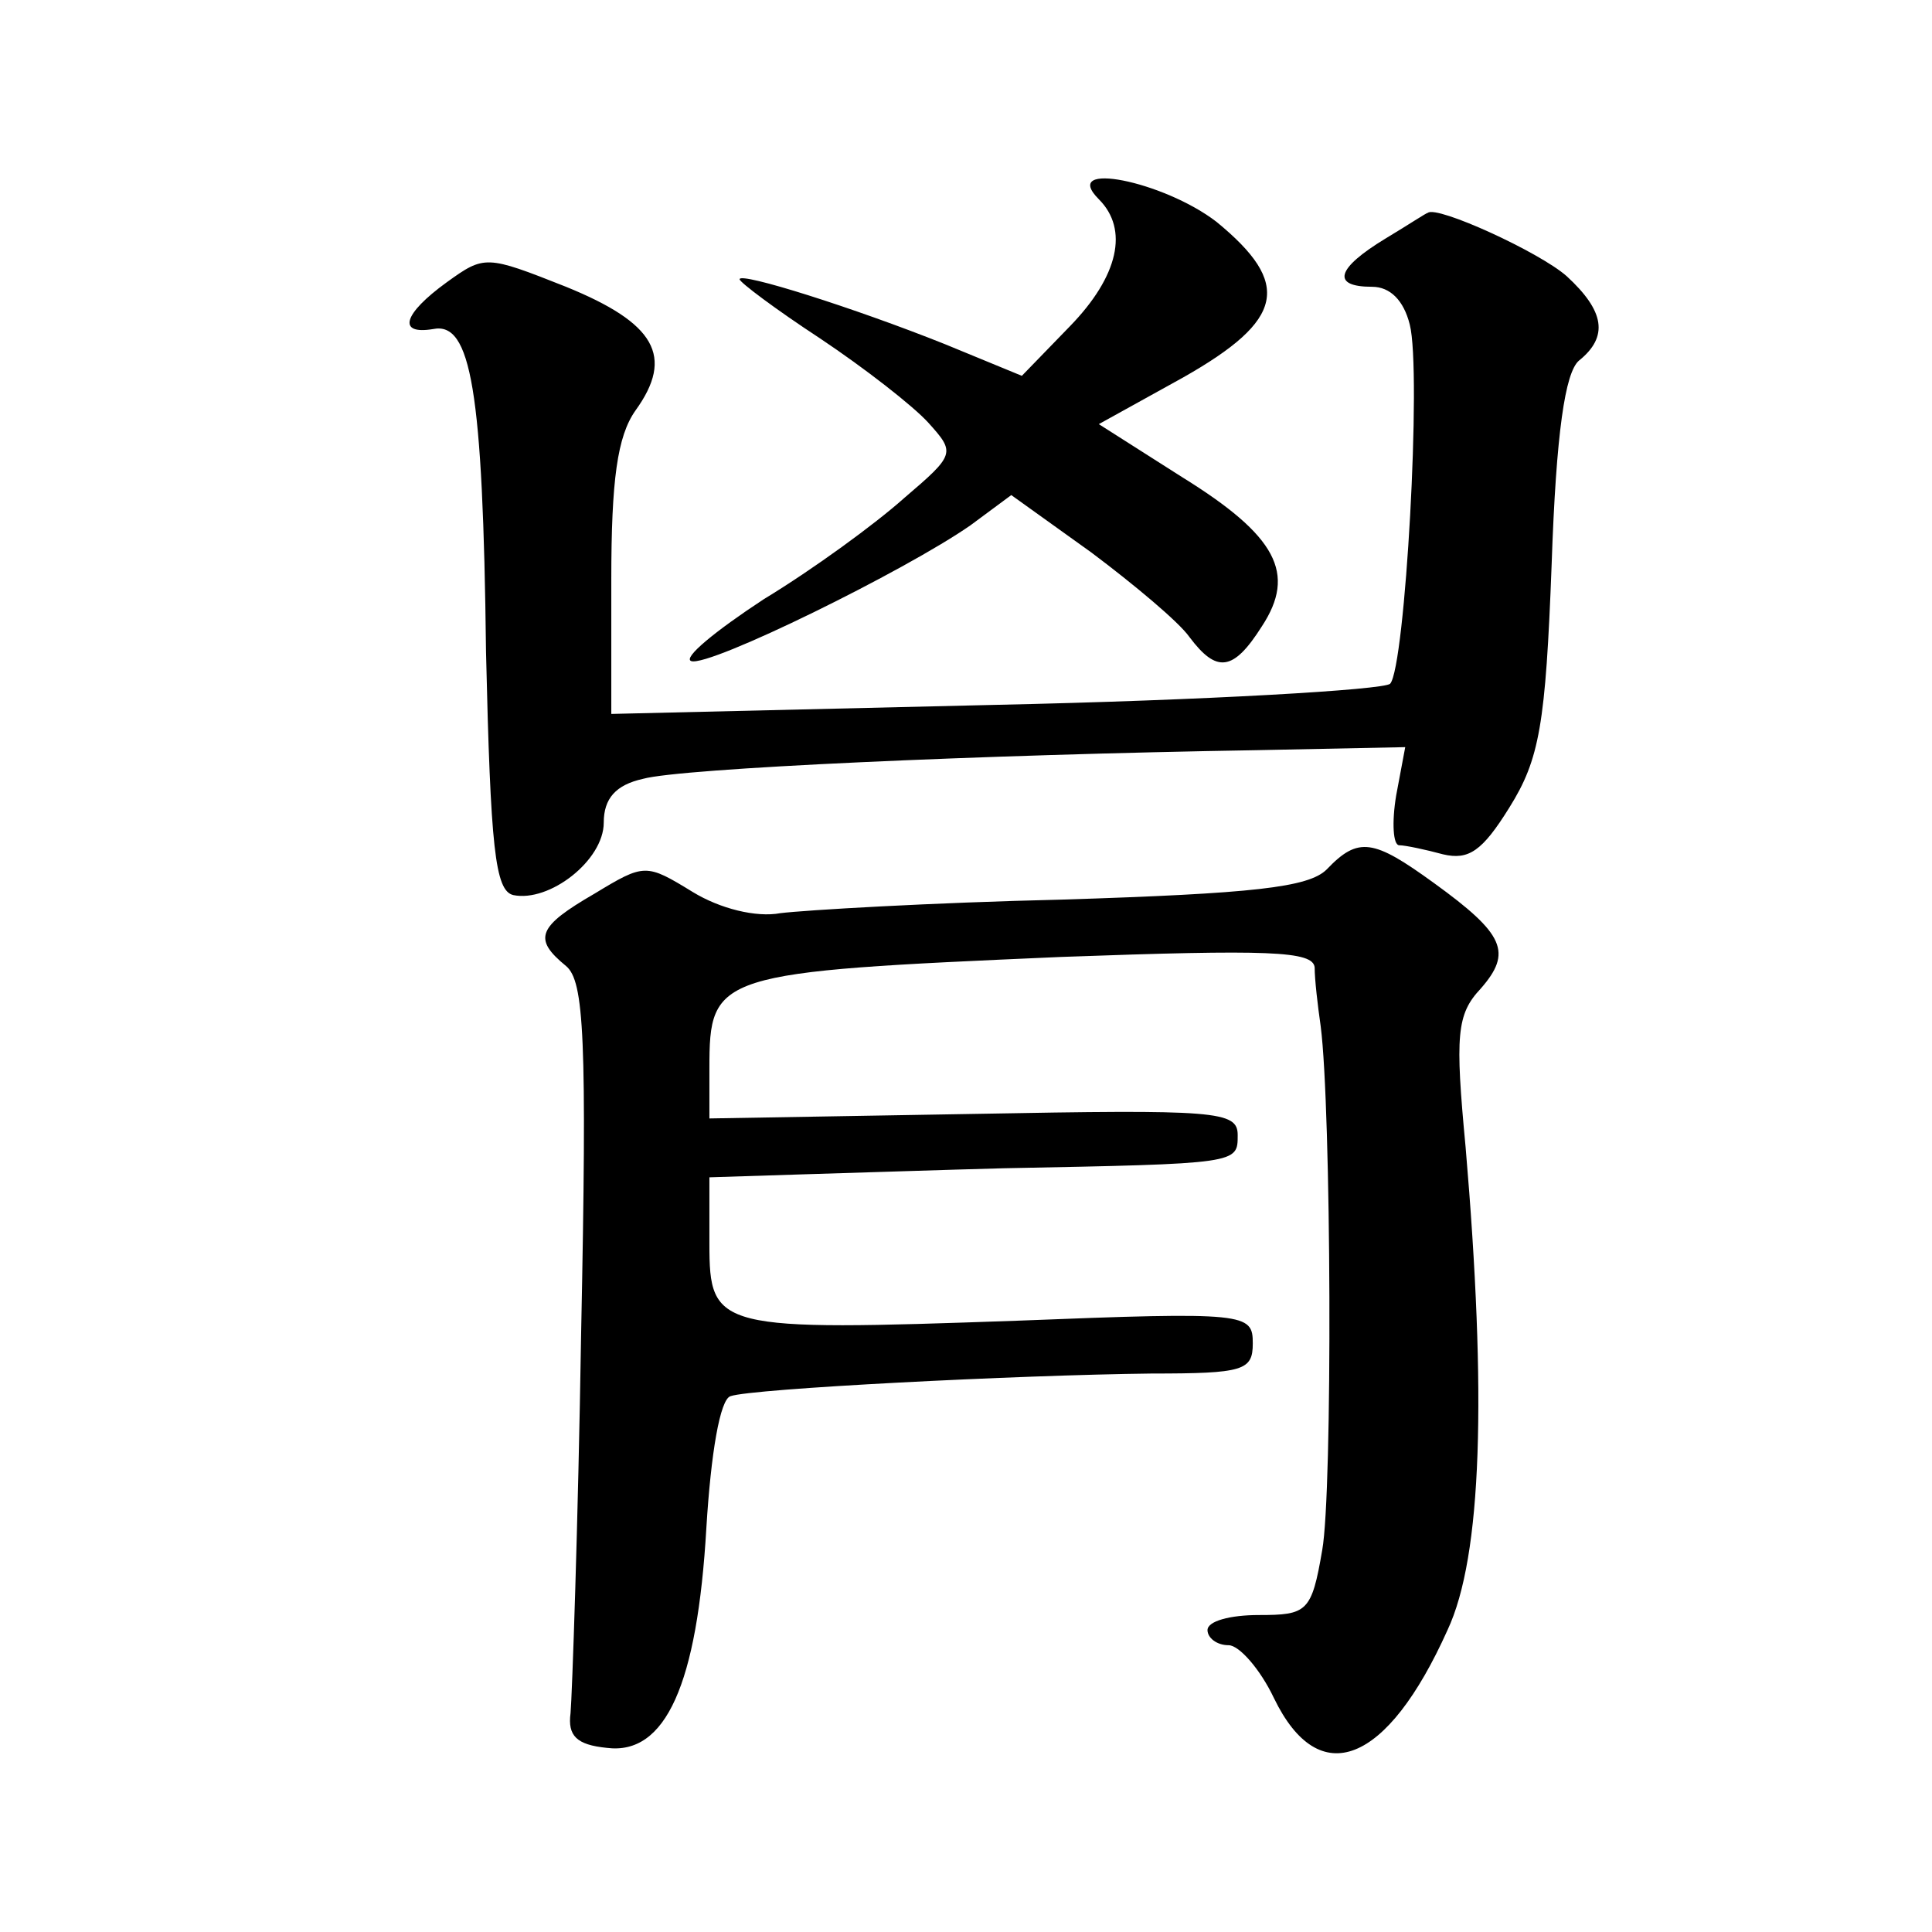
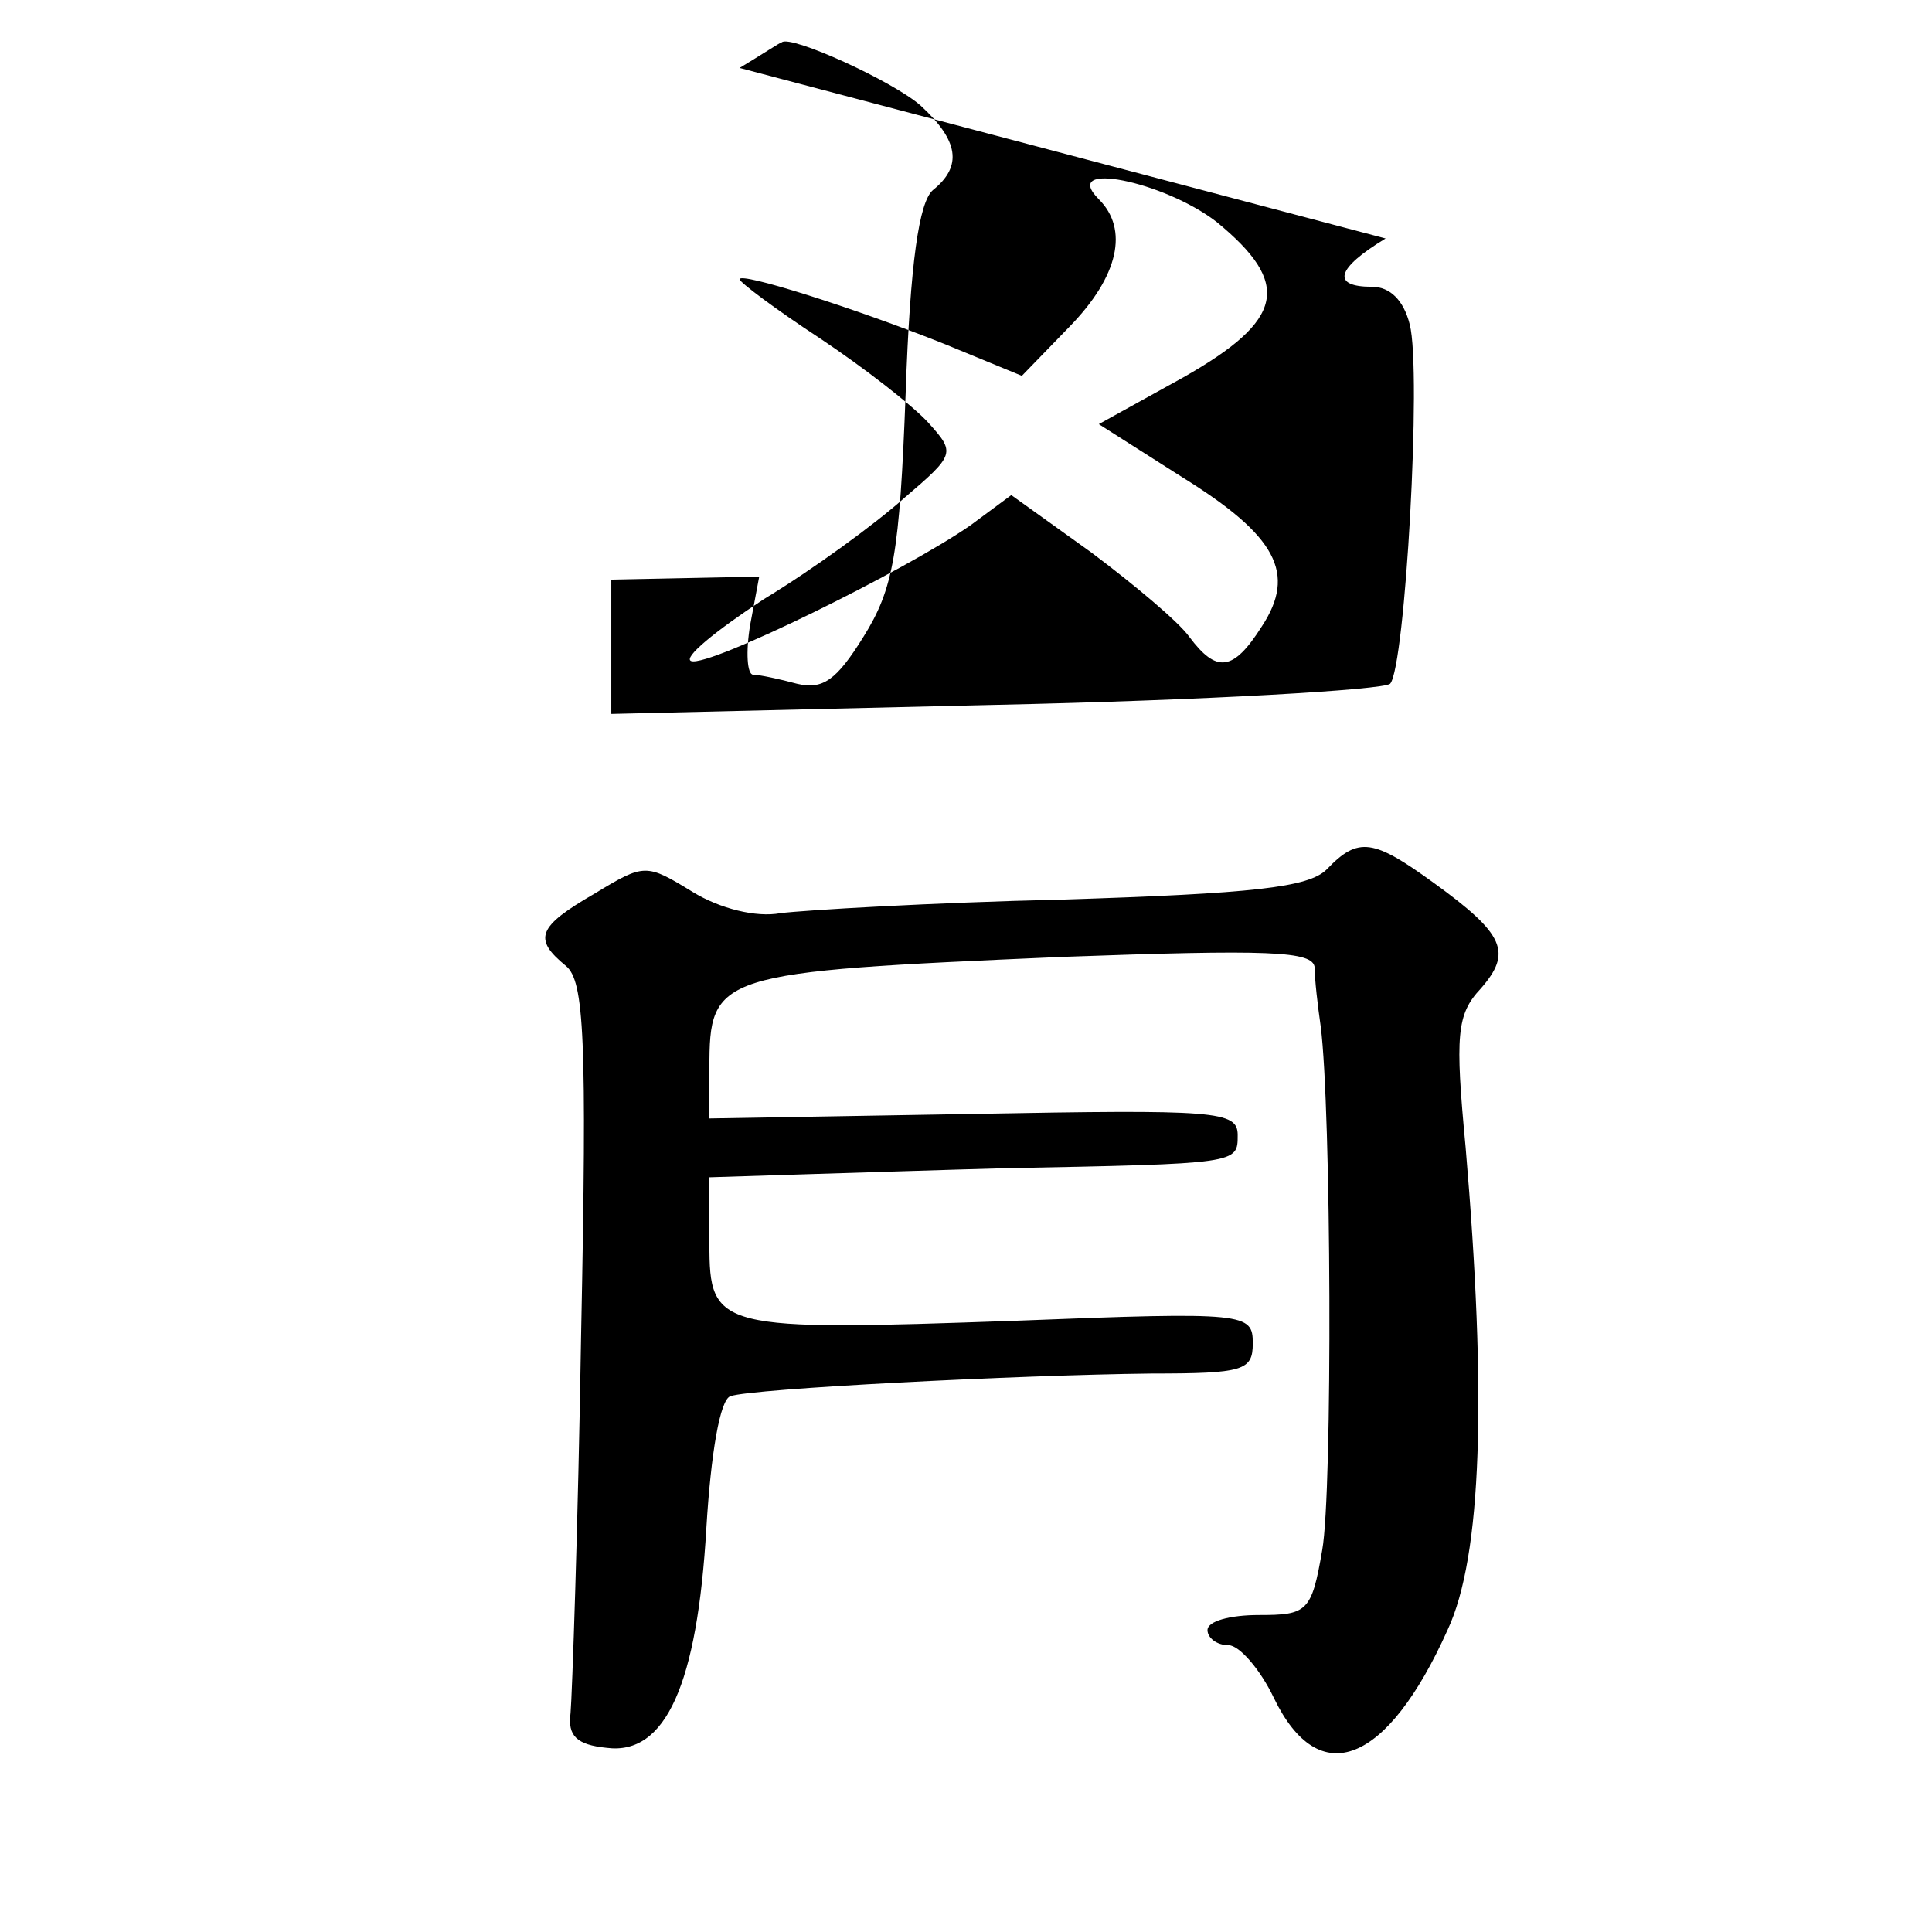
<svg xmlns="http://www.w3.org/2000/svg" version="1.0" width="128pt" height="128pt" viewBox="0 0 128 128" preserveAspectRatio="xMidYMid meet">
  <g transform="translate(0,128) scale(0.1,-0.1)" fill="#0" stroke="none">
-     <path d="M728 1148 c20 -20 13 -51 -19 -84 l-32 -33 -51 21 c-60 24 -136 48 -136 43 0 -2 24 -20 53 -39 30 -20 62 -45 72 -56 18 -20 18 -21 -16 -50 -19 -17 -60 -47 -93 -67 -32 -21 -54 -39 -48 -41 12 -4 142 60 185 90 l27 20 53 -38 c28 -21 58 -46 65 -56 18 -24 29 -23 48 7 23 35 10 60 -53 99 l-55 35 56 31 c67 38 72 62 22 103 -35 27 -104 41 -78 15z M918 1122 c-33 -20 -36 -32 -9 -32 12 0 21 -9 25 -25 8 -31 -3 -227 -13 -238 -4 -4 -122 -11 -262 -14 l-254 -6 0 89 c0 66 4 95 16 112 26 36 13 58 -46 82 -53 21 -54 21 -79 3 -29 -21 -33 -35 -9 -31 25 5 33 -40 35 -214 3 -130 6 -158 18 -161 24 -5 60 23 60 48 0 16 8 25 26 29 25 7 224 16 407 19 l98 2 -6 -32 c-3 -18 -2 -33 2 -33 4 0 18 -3 29 -6 17 -4 26 2 44 31 20 32 24 55 28 161 3 88 9 127 18 135 20 16 17 33 -8 56 -18 16 -86 47 -92 42 -1 0 -13 -8 -28 -17z M879 704 c-12 -12 -49 -16 -175 -20 -87 -2 -171 -7 -187 -9 -16 -3 -40 3 -58 14 -31 19 -32 19 -65 -1 -38 -22 -41 -30 -19 -48 12 -10 14 -47 10 -244 -2 -127 -6 -240 -7 -251 -2 -15 4 -21 24 -23 39 -5 60 42 66 146 3 49 9 85 16 87 14 5 190 14 279 15 61 0 67 2 67 20 0 20 -4 21 -156 15 -199 -7 -204 -6 -204 51 l0 44 63 2 c34 1 94 3 132 4 156 3 155 3 155 22 0 16 -14 17 -175 14 l-175 -3 0 33 c0 63 4 64 233 74 138 5 167 4 168 -7 0 -8 2 -25 4 -39 7 -54 8 -308 1 -347 -7 -41 -10 -43 -42 -43 -19 0 -34 -4 -34 -10 0 -5 6 -10 14 -10 7 0 21 -16 30 -35 30 -62 75 -44 115 45 23 49 26 156 12 320 -7 74 -6 88 10 105 21 24 16 36 -31 70 -40 29 -50 31 -71 9z" />
+     <path d="M728 1148 c20 -20 13 -51 -19 -84 l-32 -33 -51 21 c-60 24 -136 48 -136 43 0 -2 24 -20 53 -39 30 -20 62 -45 72 -56 18 -20 18 -21 -16 -50 -19 -17 -60 -47 -93 -67 -32 -21 -54 -39 -48 -41 12 -4 142 60 185 90 l27 20 53 -38 c28 -21 58 -46 65 -56 18 -24 29 -23 48 7 23 35 10 60 -53 99 l-55 35 56 31 c67 38 72 62 22 103 -35 27 -104 41 -78 15z M918 1122 c-33 -20 -36 -32 -9 -32 12 0 21 -9 25 -25 8 -31 -3 -227 -13 -238 -4 -4 -122 -11 -262 -14 l-254 -6 0 89 l98 2 -6 -32 c-3 -18 -2 -33 2 -33 4 0 18 -3 29 -6 17 -4 26 2 44 31 20 32 24 55 28 161 3 88 9 127 18 135 20 16 17 33 -8 56 -18 16 -86 47 -92 42 -1 0 -13 -8 -28 -17z M879 704 c-12 -12 -49 -16 -175 -20 -87 -2 -171 -7 -187 -9 -16 -3 -40 3 -58 14 -31 19 -32 19 -65 -1 -38 -22 -41 -30 -19 -48 12 -10 14 -47 10 -244 -2 -127 -6 -240 -7 -251 -2 -15 4 -21 24 -23 39 -5 60 42 66 146 3 49 9 85 16 87 14 5 190 14 279 15 61 0 67 2 67 20 0 20 -4 21 -156 15 -199 -7 -204 -6 -204 51 l0 44 63 2 c34 1 94 3 132 4 156 3 155 3 155 22 0 16 -14 17 -175 14 l-175 -3 0 33 c0 63 4 64 233 74 138 5 167 4 168 -7 0 -8 2 -25 4 -39 7 -54 8 -308 1 -347 -7 -41 -10 -43 -42 -43 -19 0 -34 -4 -34 -10 0 -5 6 -10 14 -10 7 0 21 -16 30 -35 30 -62 75 -44 115 45 23 49 26 156 12 320 -7 74 -6 88 10 105 21 24 16 36 -31 70 -40 29 -50 31 -71 9z" />
  </g>
</svg>